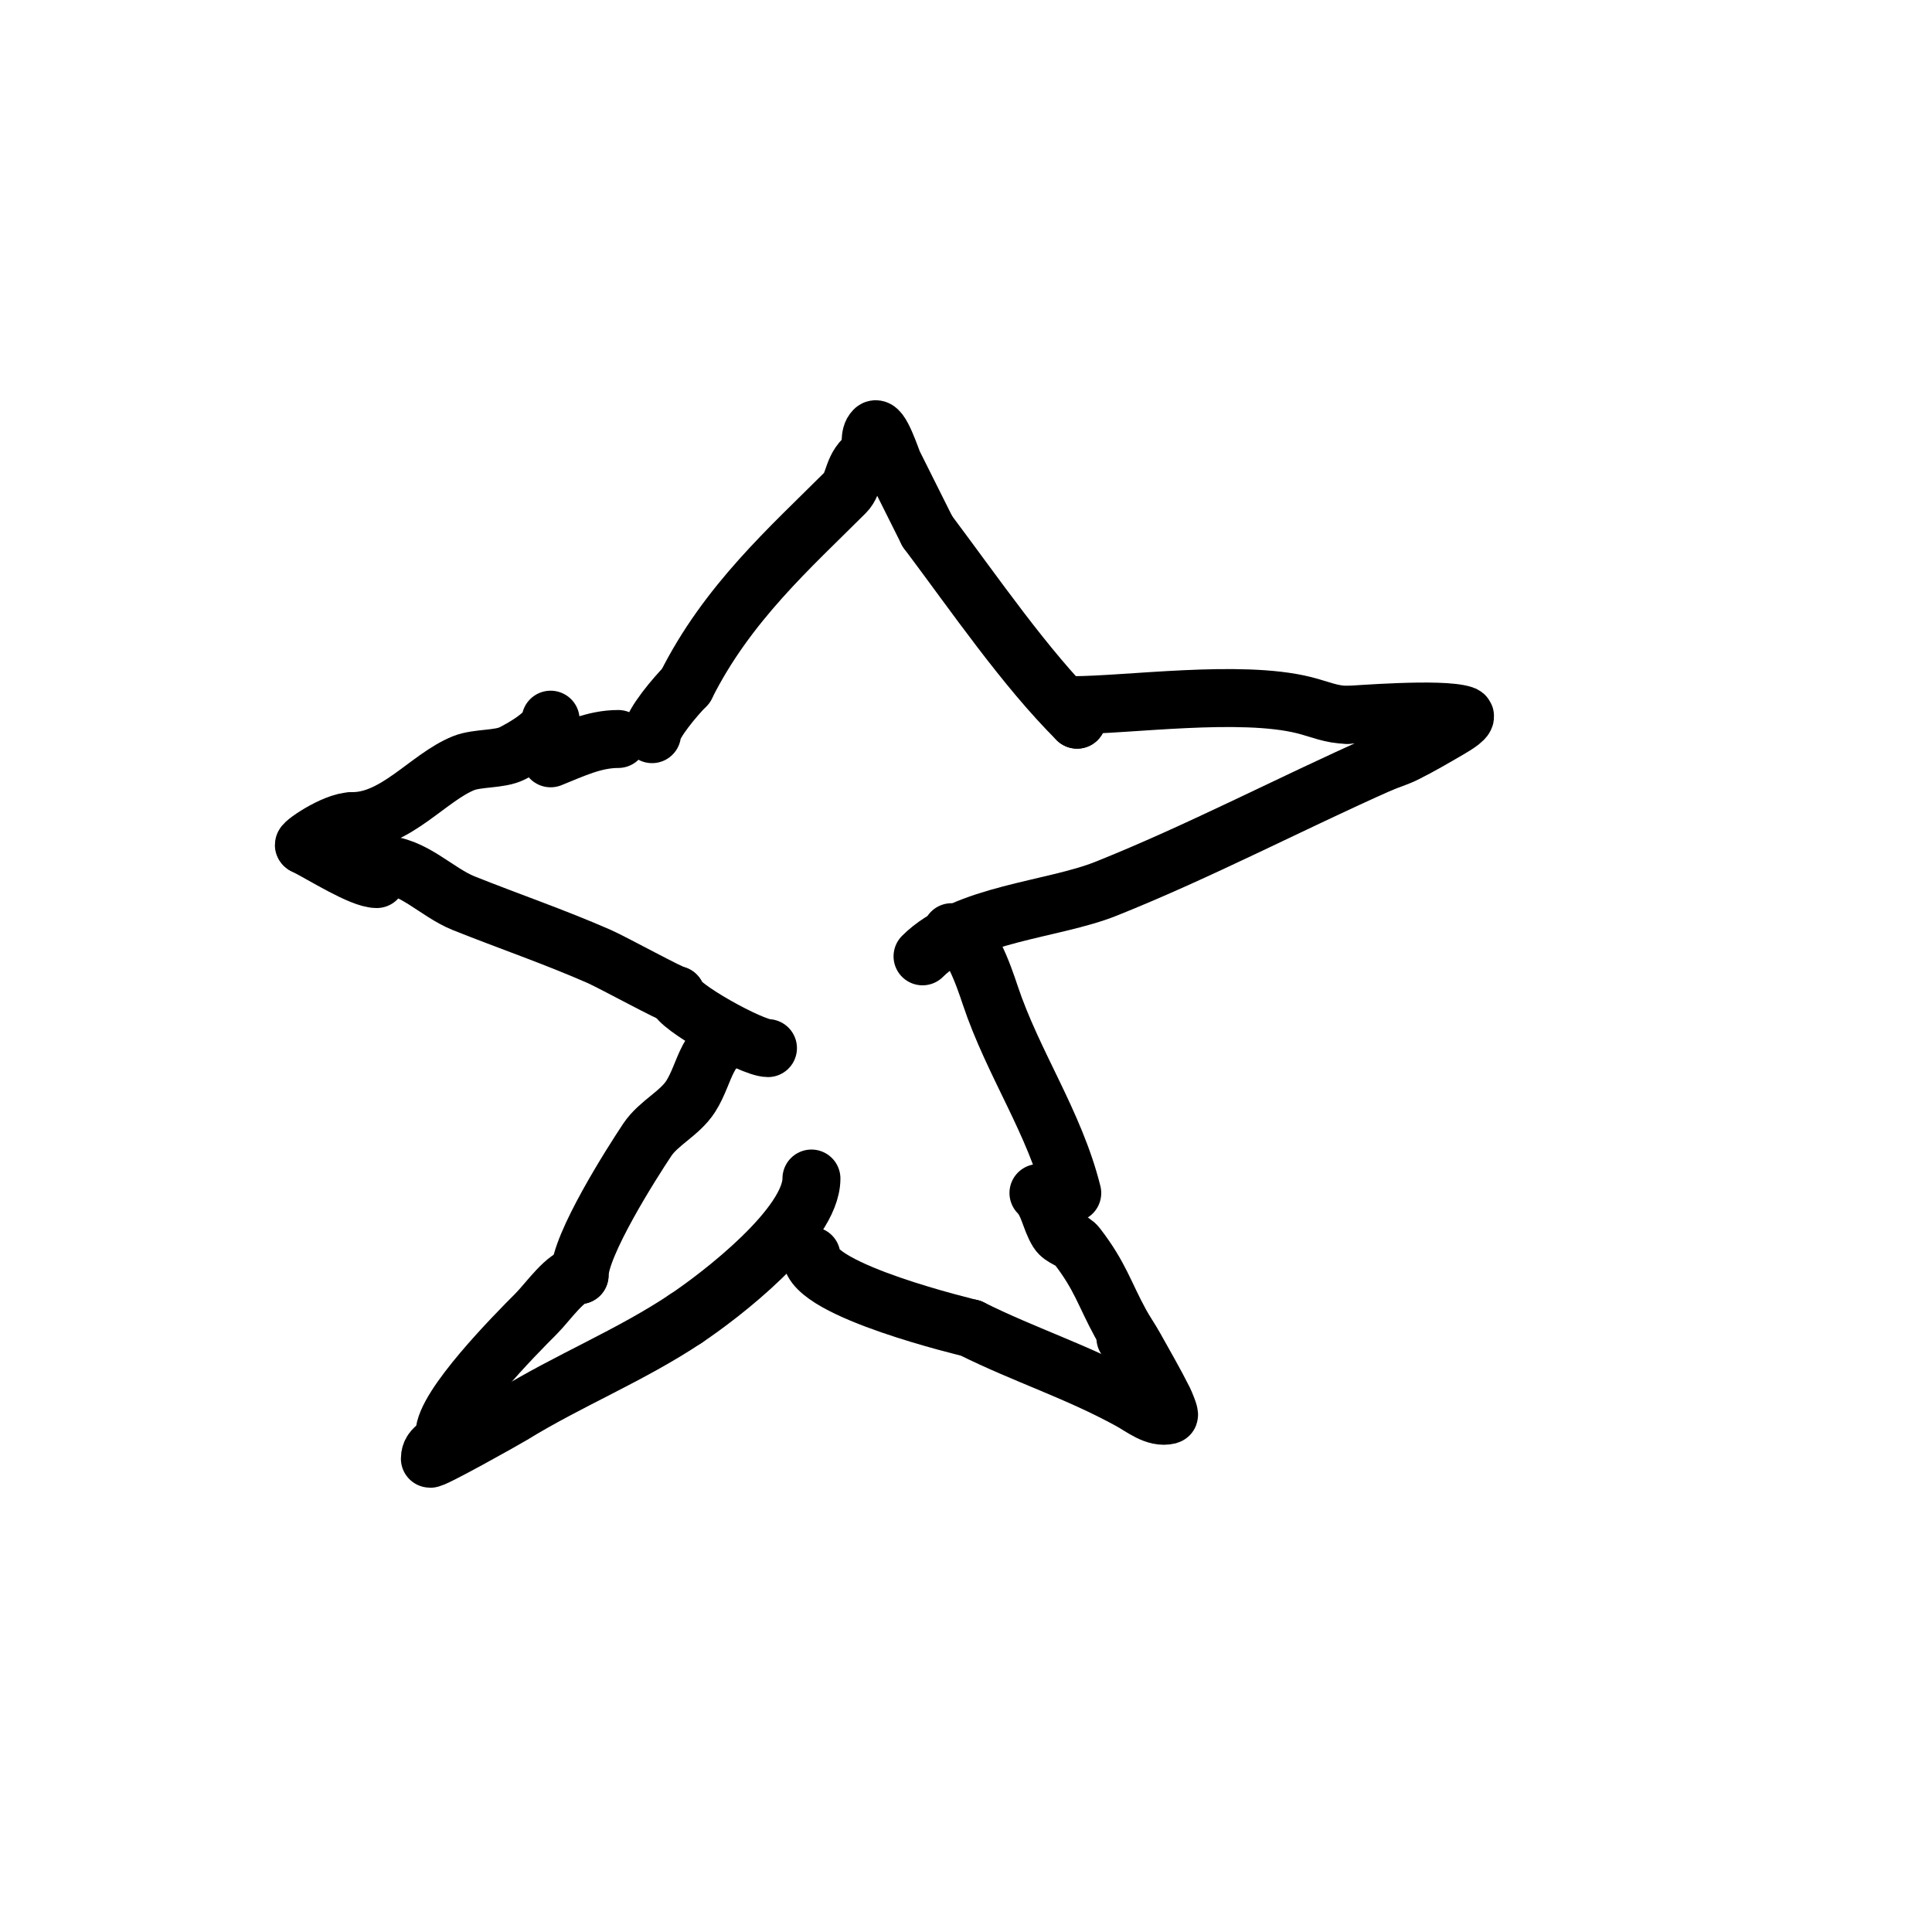
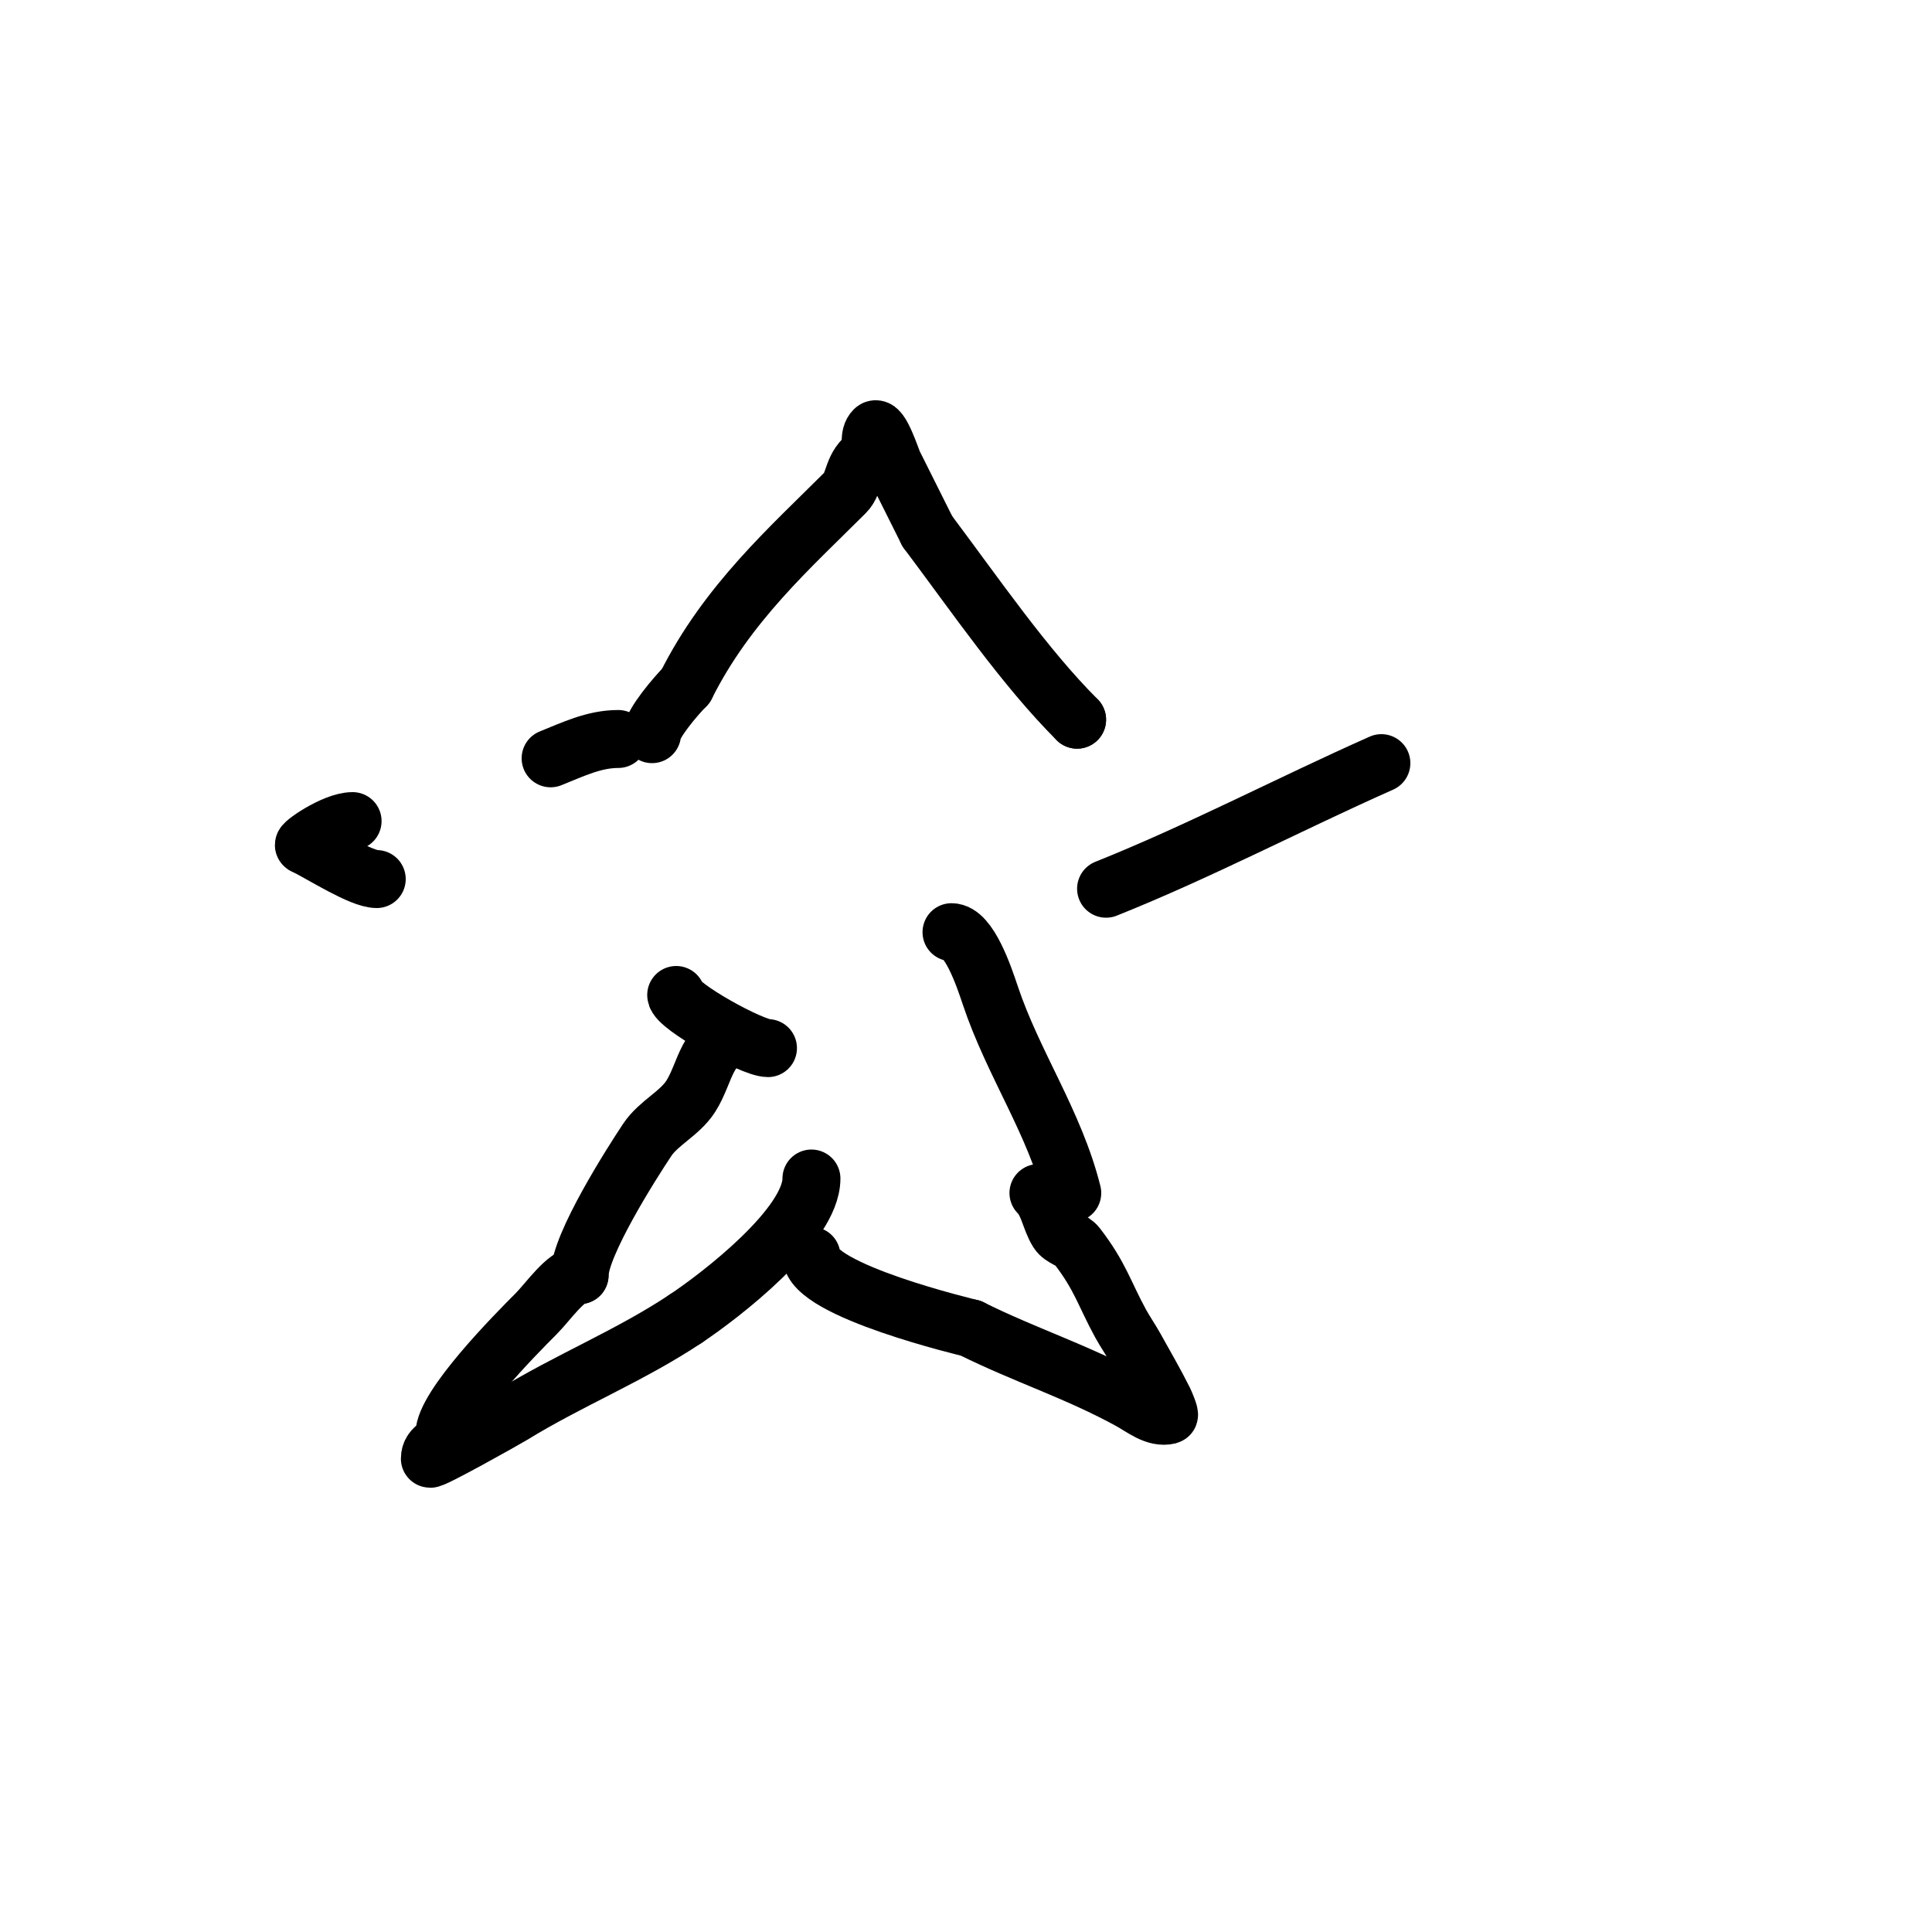
<svg xmlns="http://www.w3.org/2000/svg" viewBox="0 0 400 400" version="1.1">
  <g fill="none" stroke="#000000" stroke-width="12" stroke-linecap="round" stroke-linejoin="round">
    <path d="M135,152c0,-2.143 4.961,-7.961 7,-10" />
    <path d="M142,142c8.547,-17.095 21.662,-28.662 33,-40c2.077,-2.077 1.314,-5.543 5,-8" />
    <path d="M180,94c0.537,-1.612 -0.202,-3.798 1,-5c1.235,-1.235 3.582,6.164 4,7c2.333,4.667 4.667,9.333 7,14" />
    <path d="M192,110c10.138,13.518 20.139,28.139 31,39" />
    <path d="M223,149l0,0" />
    <path d="M128,153c-5.026,0 -9.385,2.154 -14,4" />
-     <path d="M114,149c0,2.592 -5.427,5.714 -8,7c-2.593,1.297 -7.132,0.853 -10,2c-7.276,2.91 -14.017,12 -23,12" />
    <path d="M73,170c-3.921,0 -10.934,5 -10,5" />
    <path d="M63,175c3.808,1.904 11.768,7 15,7" />
    <path d="M78,182" />
-     <path d="M79,179c6.399,0 11.349,5.74 17,8c9.317,3.727 18.643,6.906 28,11c2.812,1.23 15.143,8 16,8" />
    <path d="M140,206c0,2.247 15.712,11 19,11" />
-     <path d="M222,146c11.476,0 34.712,-3.322 48,0c3.114,0.778 5.694,2 9,2" />
-     <path d="M279,148c1.077,0 19.369,-1.544 24,0c1.342,0.447 -1.778,2.287 -3,3c-2.964,1.729 -5.93,3.465 -9,5c-1.606,0.803 -3.333,1.333 -5,2" />
-     <path d="M286,158c-19.042,8.463 -37.719,18.288 -57,26c-11.039,4.416 -29.136,5.136 -38,14" />
+     <path d="M286,158c-19.042,8.463 -37.719,18.288 -57,26" />
    <path d="M153,215c-6.709,0 -6.806,7.032 -10,12c-2.294,3.569 -6.647,5.47 -9,9c-3.158,4.737 -14,21.749 -14,28" />
    <path d="M120,264c-2.794,0 -6.532,5.532 -9,8c-4.349,4.349 -19,19.177 -19,25" />
    <path d="M92,297c0,2.368 -3,2.268 -3,5c0,0.603 15.656,-8.173 17,-9c11.807,-7.266 24.441,-12.294 36,-20" />
    <path d="M142,273c7.171,-4.781 26,-19.239 26,-29" />
    <path d="M197,193c3.62,0 6.7,9.101 8,13c4.752,14.257 13.337,26.348 17,41" />
-     <path d="M233,277c0.527,0.527 1,1.255 1,2" />
    <path d="M215,247c2.108,2.108 2.42,5.472 4,8c0.883,1.413 2.984,1.679 4,3c4.809,6.251 5.609,9.782 9,16c0.931,1.706 2.056,3.301 3,5c2.028,3.651 4.132,7.264 6,11c0.105,0.21 1.288,2.928 1,3c-2.763,0.691 -5.505,-1.627 -8,-3c-10.944,-6.019 -21.991,-9.496 -33,-15" />
    <path d="M201,275c-0.165,-0.055 -33,-7.784 -33,-15" />
  </g>
</svg>